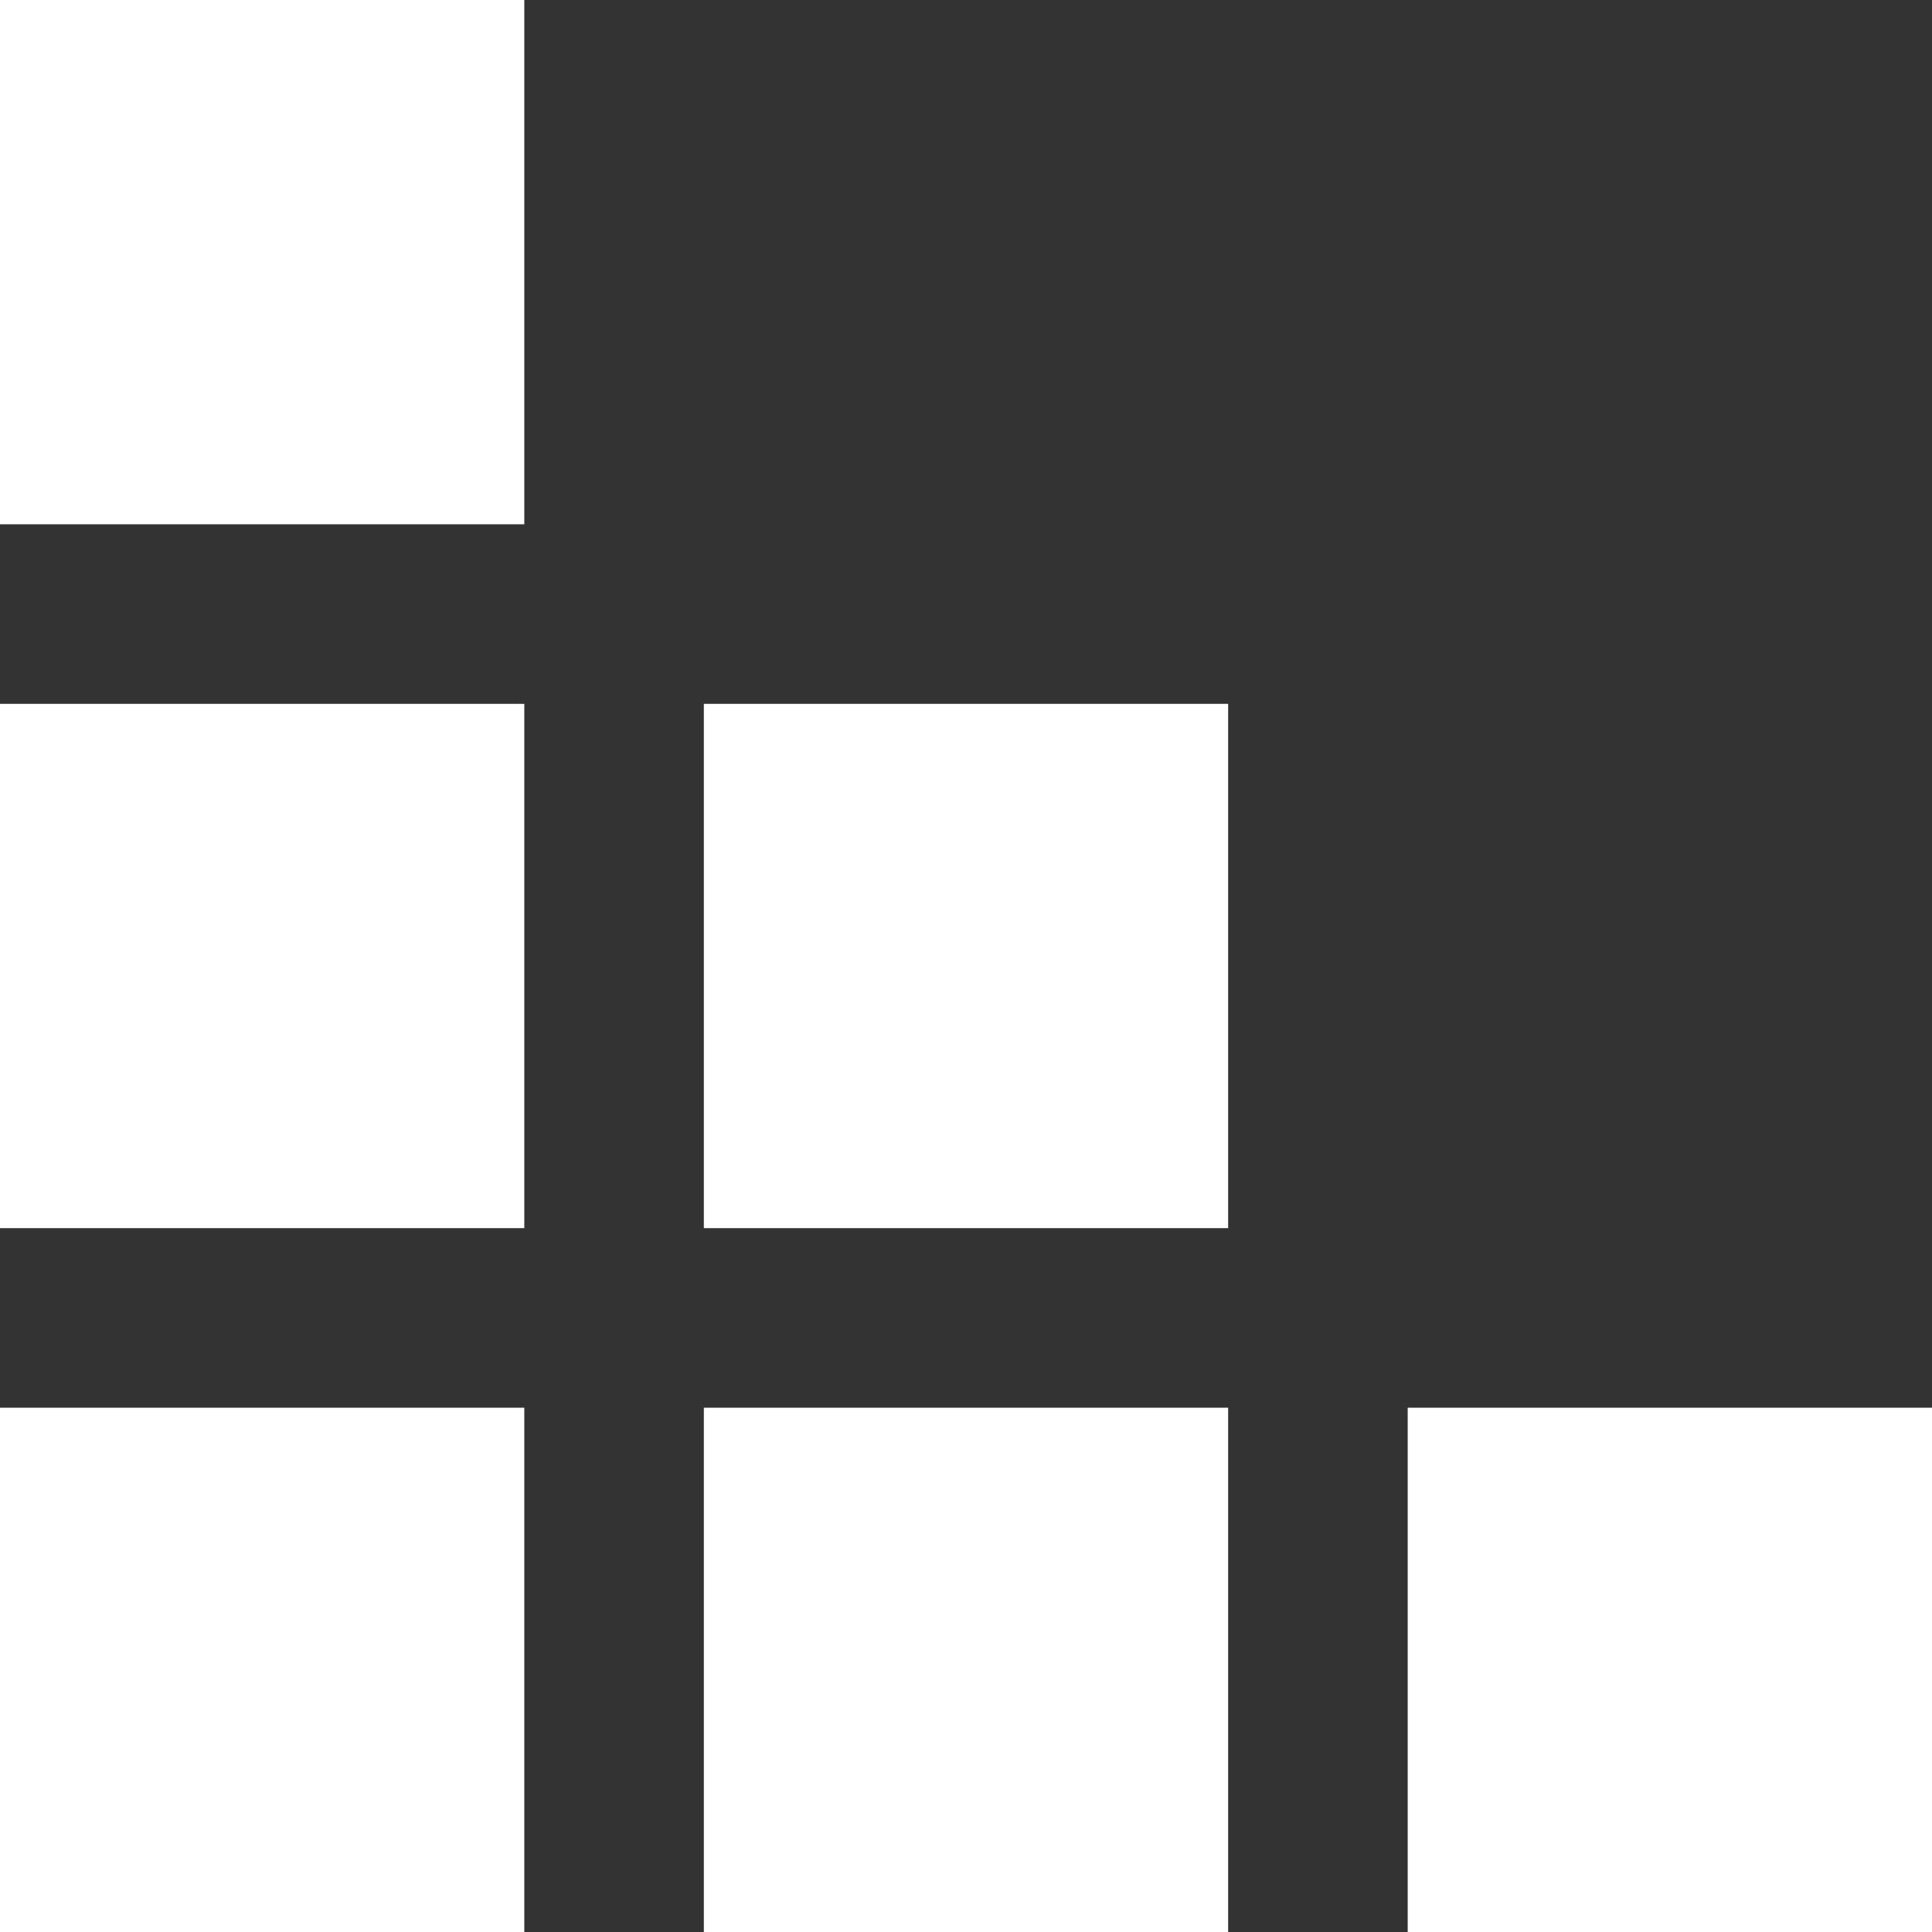
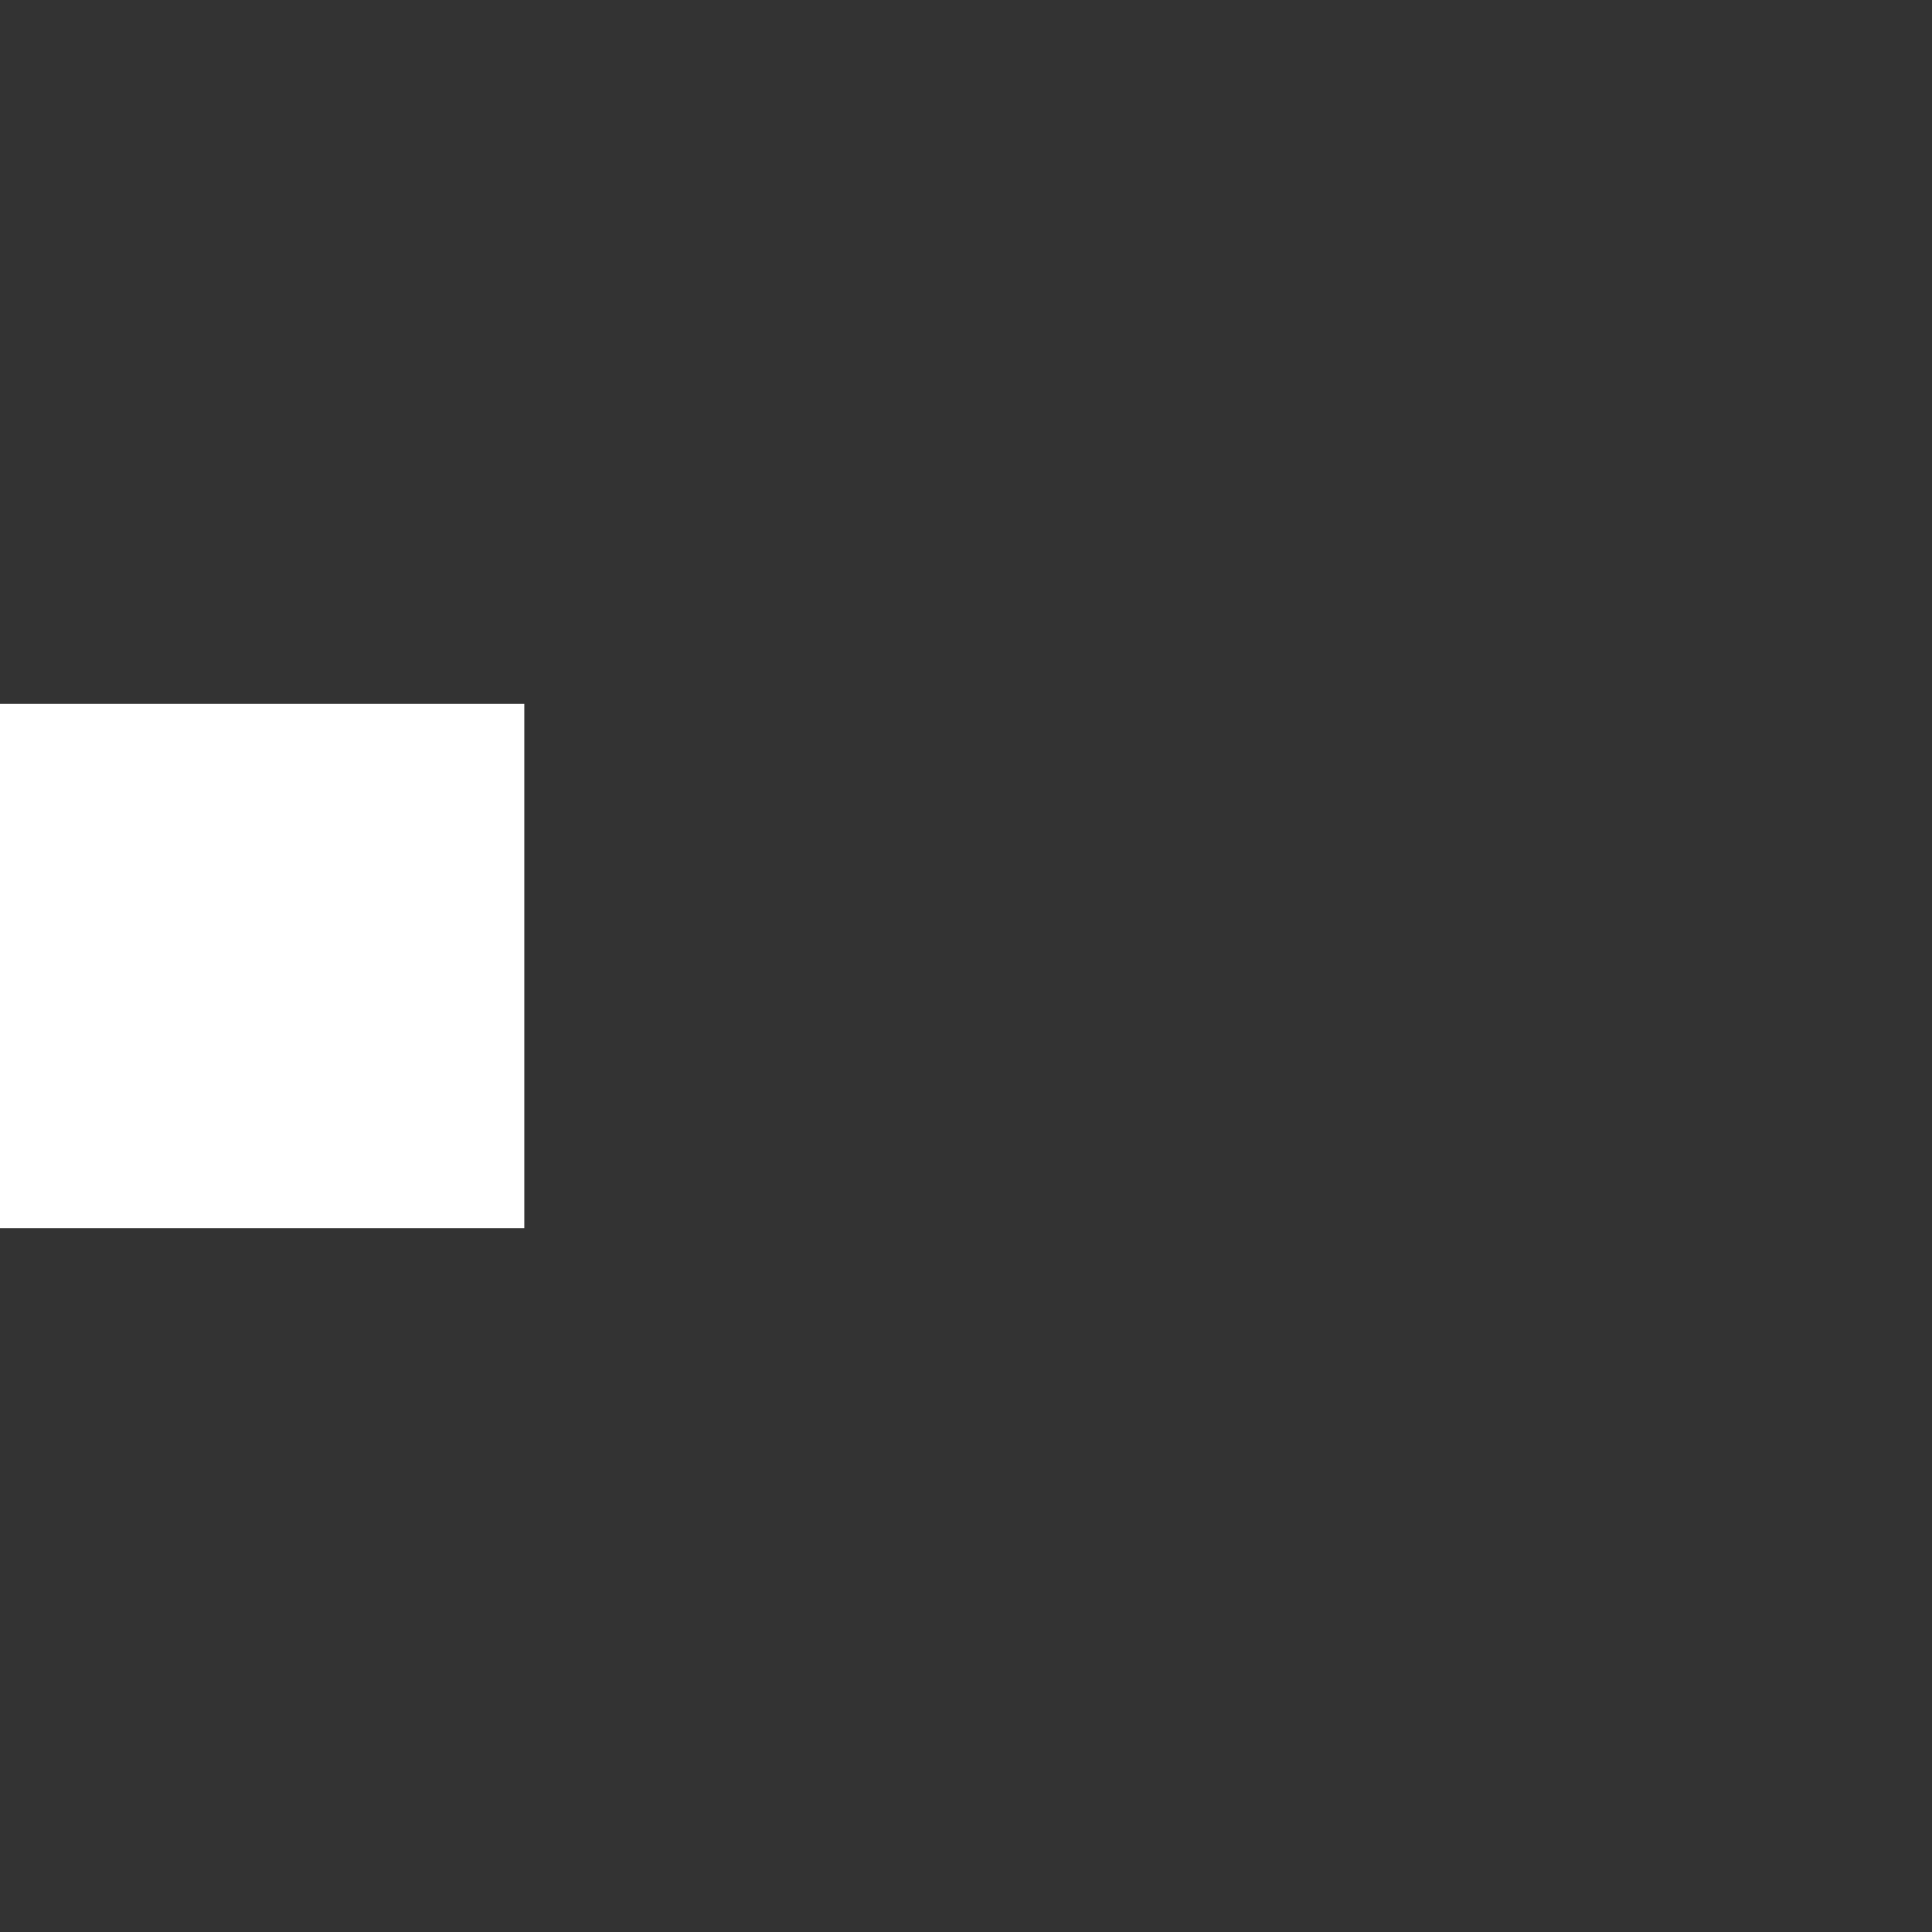
<svg xmlns="http://www.w3.org/2000/svg" width="538" height="538" viewBox="0 0 538 538" fill="none">
  <rect x="0" y="0" width="538" height="538" fill="#333333" stroke="none" />
-   <rect width="146" height="146" transform="translate(0 392)" fill="white" />
  <rect width="146" height="146" transform="translate(0 196)" fill="white" />
-   <rect width="146" height="146" transform="translate(196 196)" fill="white" />
-   <rect width="146" height="146" fill="white" />
-   <rect width="146" height="146" transform="translate(196 392)" fill="white" />
-   <rect width="146" height="146" transform="translate(392 392)" fill="white" />
</svg>